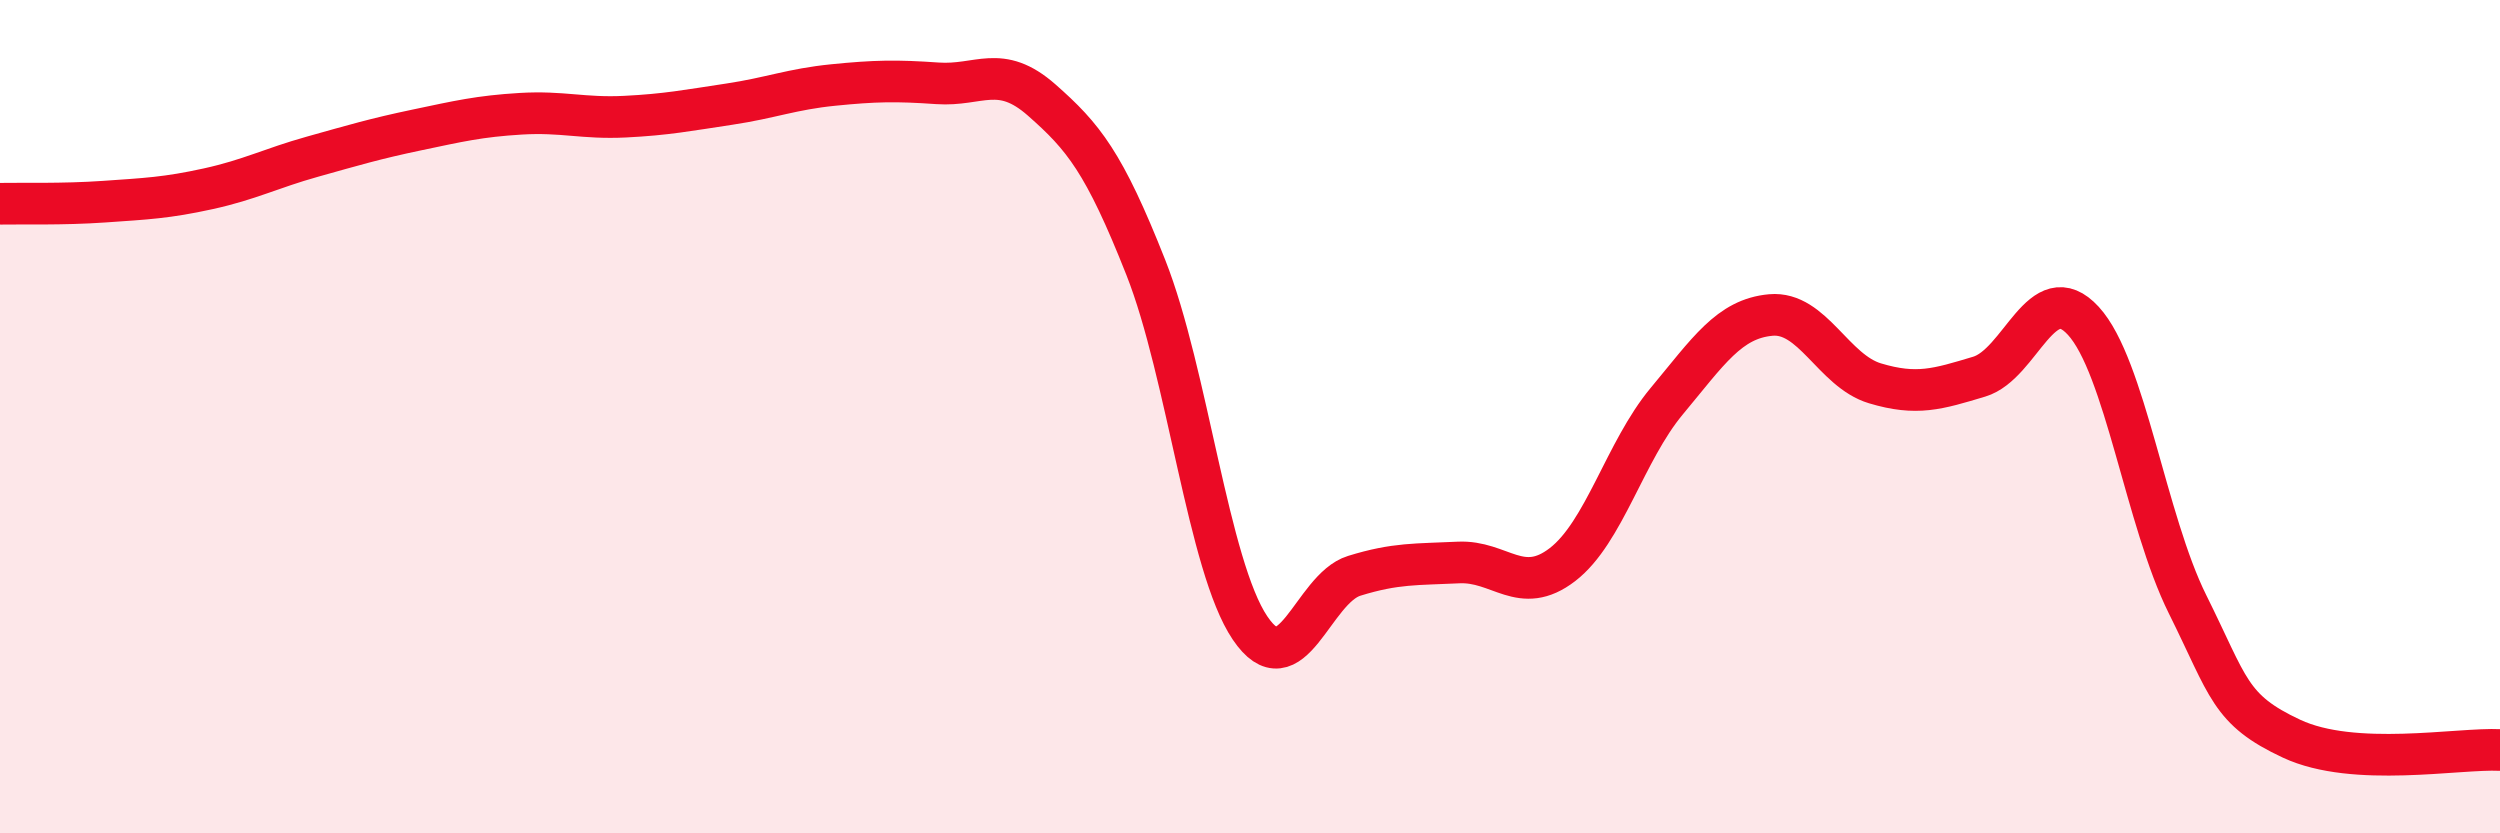
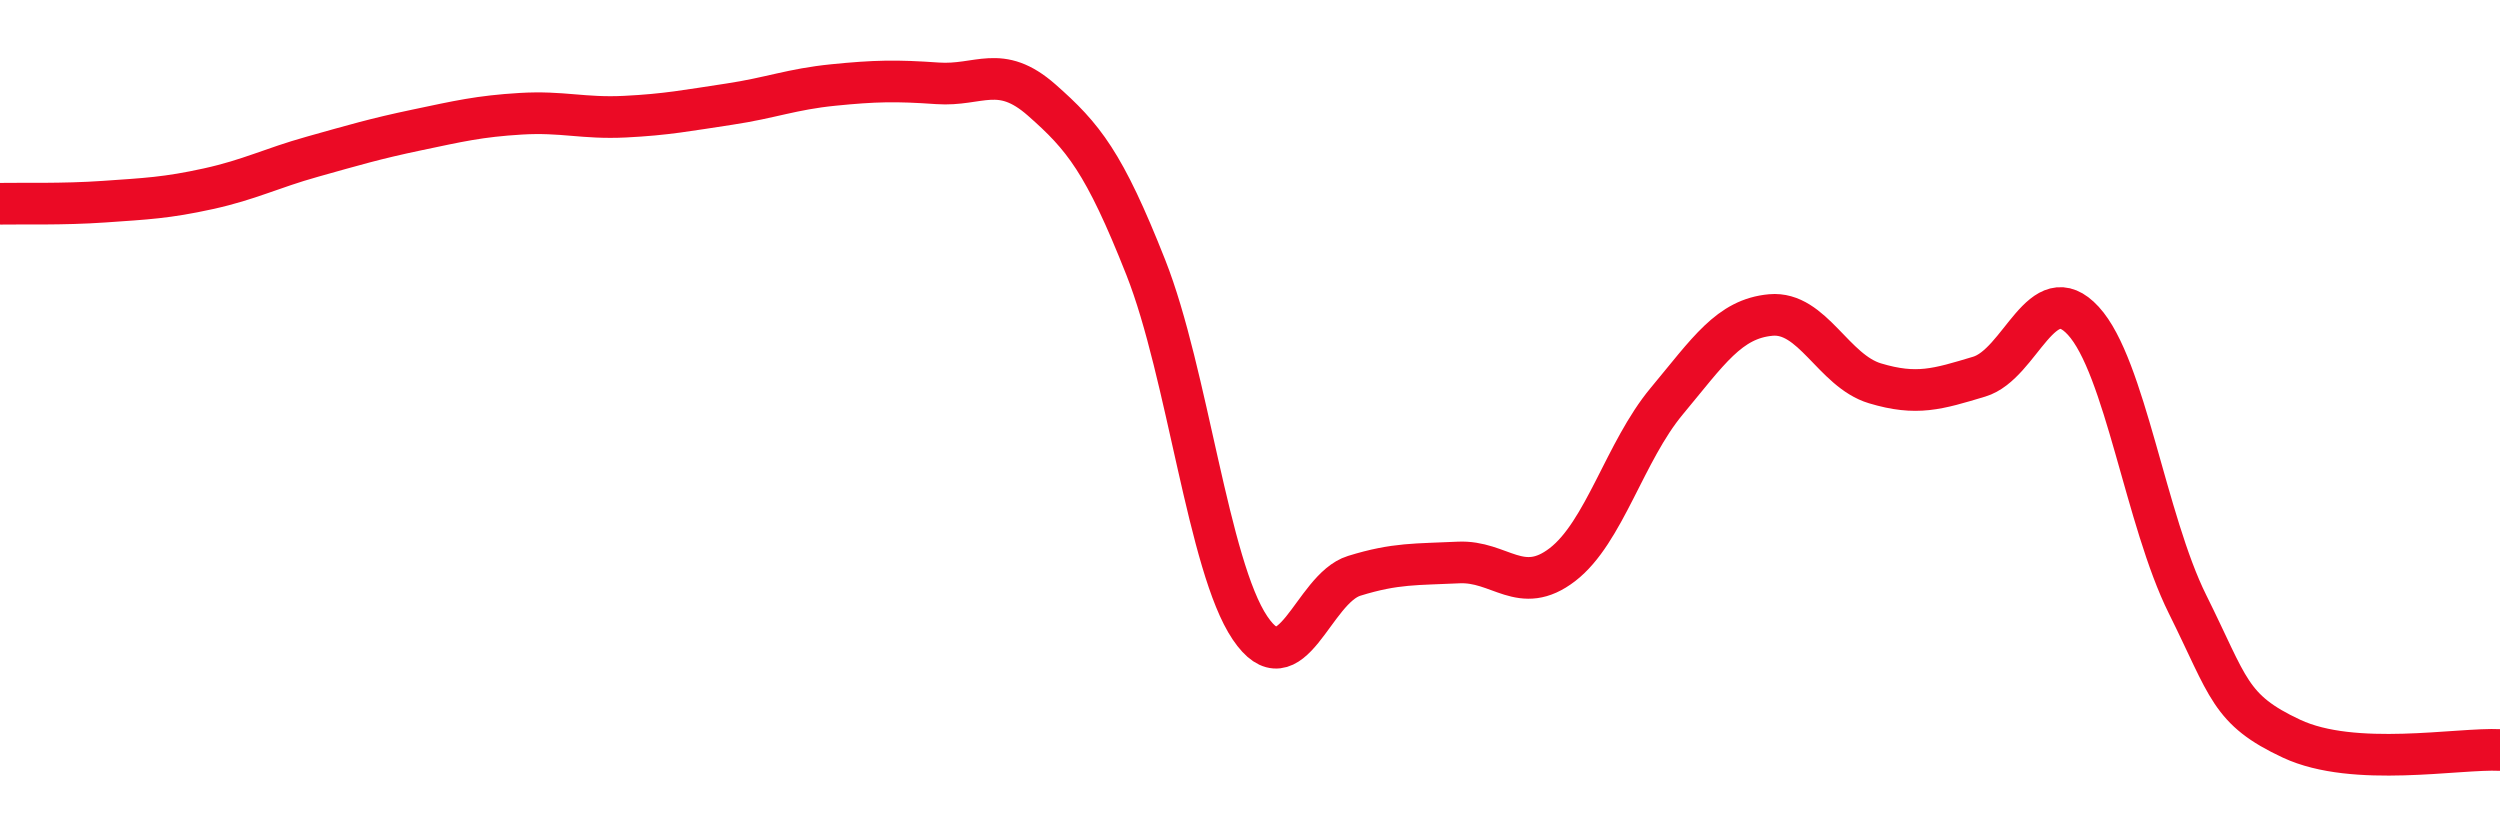
<svg xmlns="http://www.w3.org/2000/svg" width="60" height="20" viewBox="0 0 60 20">
-   <path d="M 0,4.89 C 0.5,4.88 1.5,4.91 2.5,4.84 C 3.5,4.77 4,4.75 5,4.53 C 6,4.31 6.5,4.04 7.5,3.76 C 8.5,3.48 9,3.33 10,3.12 C 11,2.91 11.5,2.79 12.5,2.73 C 13.5,2.67 14,2.85 15,2.8 C 16,2.75 16.5,2.65 17.5,2.5 C 18.5,2.35 19,2.14 20,2.04 C 21,1.94 21.5,1.93 22.5,2 C 23.5,2.07 24,1.52 25,2.4 C 26,3.28 26.5,3.89 27.5,6.42 C 28.5,8.95 29,13.59 30,15.07 C 31,16.55 31.5,14.13 32.5,13.82 C 33.5,13.51 34,13.55 35,13.5 C 36,13.45 36.5,14.32 37.5,13.55 C 38.5,12.78 39,10.83 40,9.63 C 41,8.43 41.5,7.65 42.5,7.56 C 43.5,7.47 44,8.9 45,9.2 C 46,9.5 46.5,9.34 47.5,9.04 C 48.5,8.74 49,6.61 50,7.7 C 51,8.79 51.5,12.49 52.5,14.5 C 53.5,16.51 53.5,17.03 55,17.73 C 56.5,18.43 59,17.95 60,18L60 20L0 20Z" fill="#EB0A25" opacity="0.1" stroke-linecap="round" stroke-linejoin="round" />
  <path d="M 0,4.89 C 0.5,4.88 1.5,4.91 2.5,4.84 C 3.5,4.77 4,4.75 5,4.53 C 6,4.31 6.5,4.04 7.5,3.76 C 8.5,3.48 9,3.33 10,3.12 C 11,2.91 11.5,2.79 12.5,2.73 C 13.5,2.67 14,2.85 15,2.8 C 16,2.75 16.5,2.65 17.5,2.5 C 18.5,2.35 19,2.14 20,2.04 C 21,1.94 21.5,1.93 22.5,2 C 23.5,2.07 24,1.52 25,2.4 C 26,3.28 26.5,3.89 27.5,6.42 C 28.5,8.95 29,13.59 30,15.07 C 31,16.55 31.5,14.13 32.5,13.82 C 33.5,13.51 34,13.55 35,13.5 C 36,13.45 36.5,14.32 37.5,13.55 C 38.5,12.78 39,10.83 40,9.63 C 41,8.43 41.5,7.65 42.5,7.56 C 43.5,7.47 44,8.9 45,9.2 C 46,9.5 46.5,9.34 47.5,9.04 C 48.5,8.74 49,6.61 50,7.7 C 51,8.79 51.5,12.49 52.5,14.5 C 53.5,16.51 53.5,17.03 55,17.73 C 56.5,18.43 59,17.95 60,18" stroke="#EB0A25" stroke-width="1" fill="none" stroke-linecap="round" stroke-linejoin="round" />
</svg>